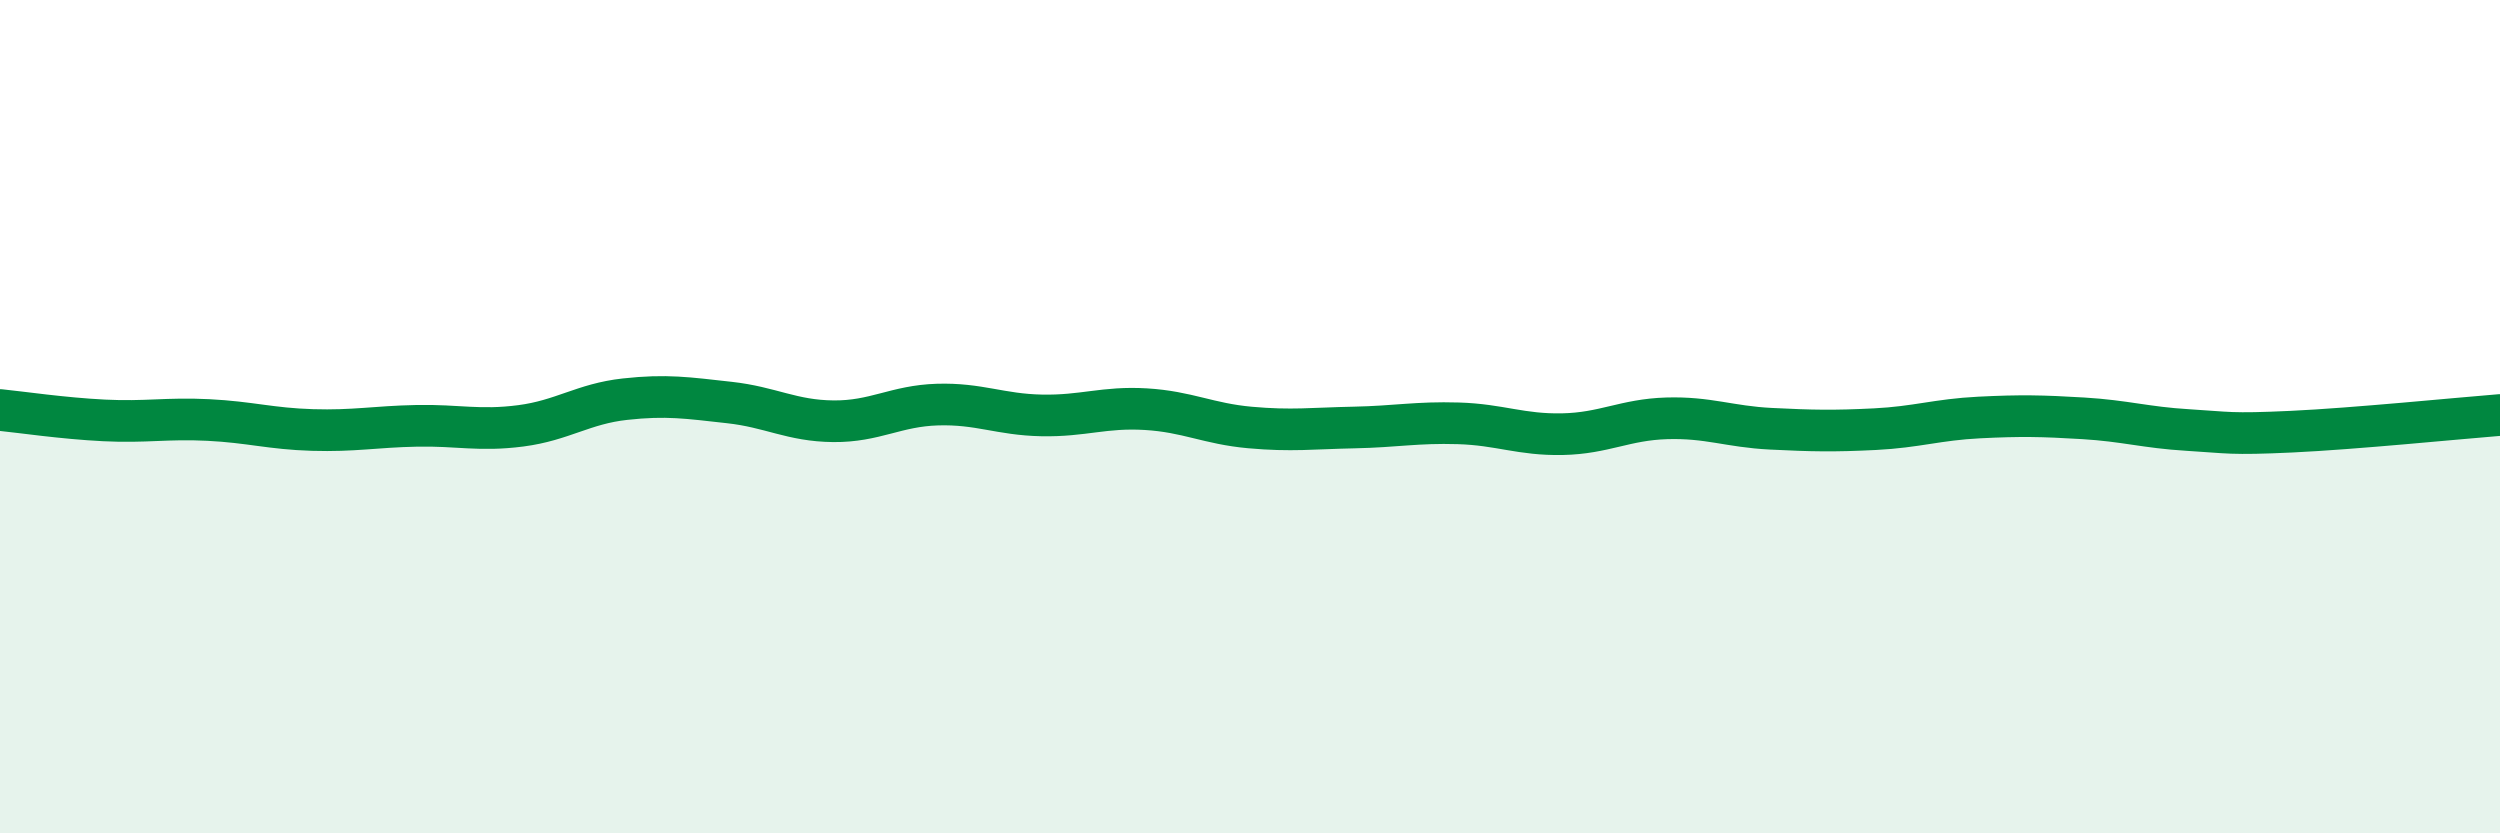
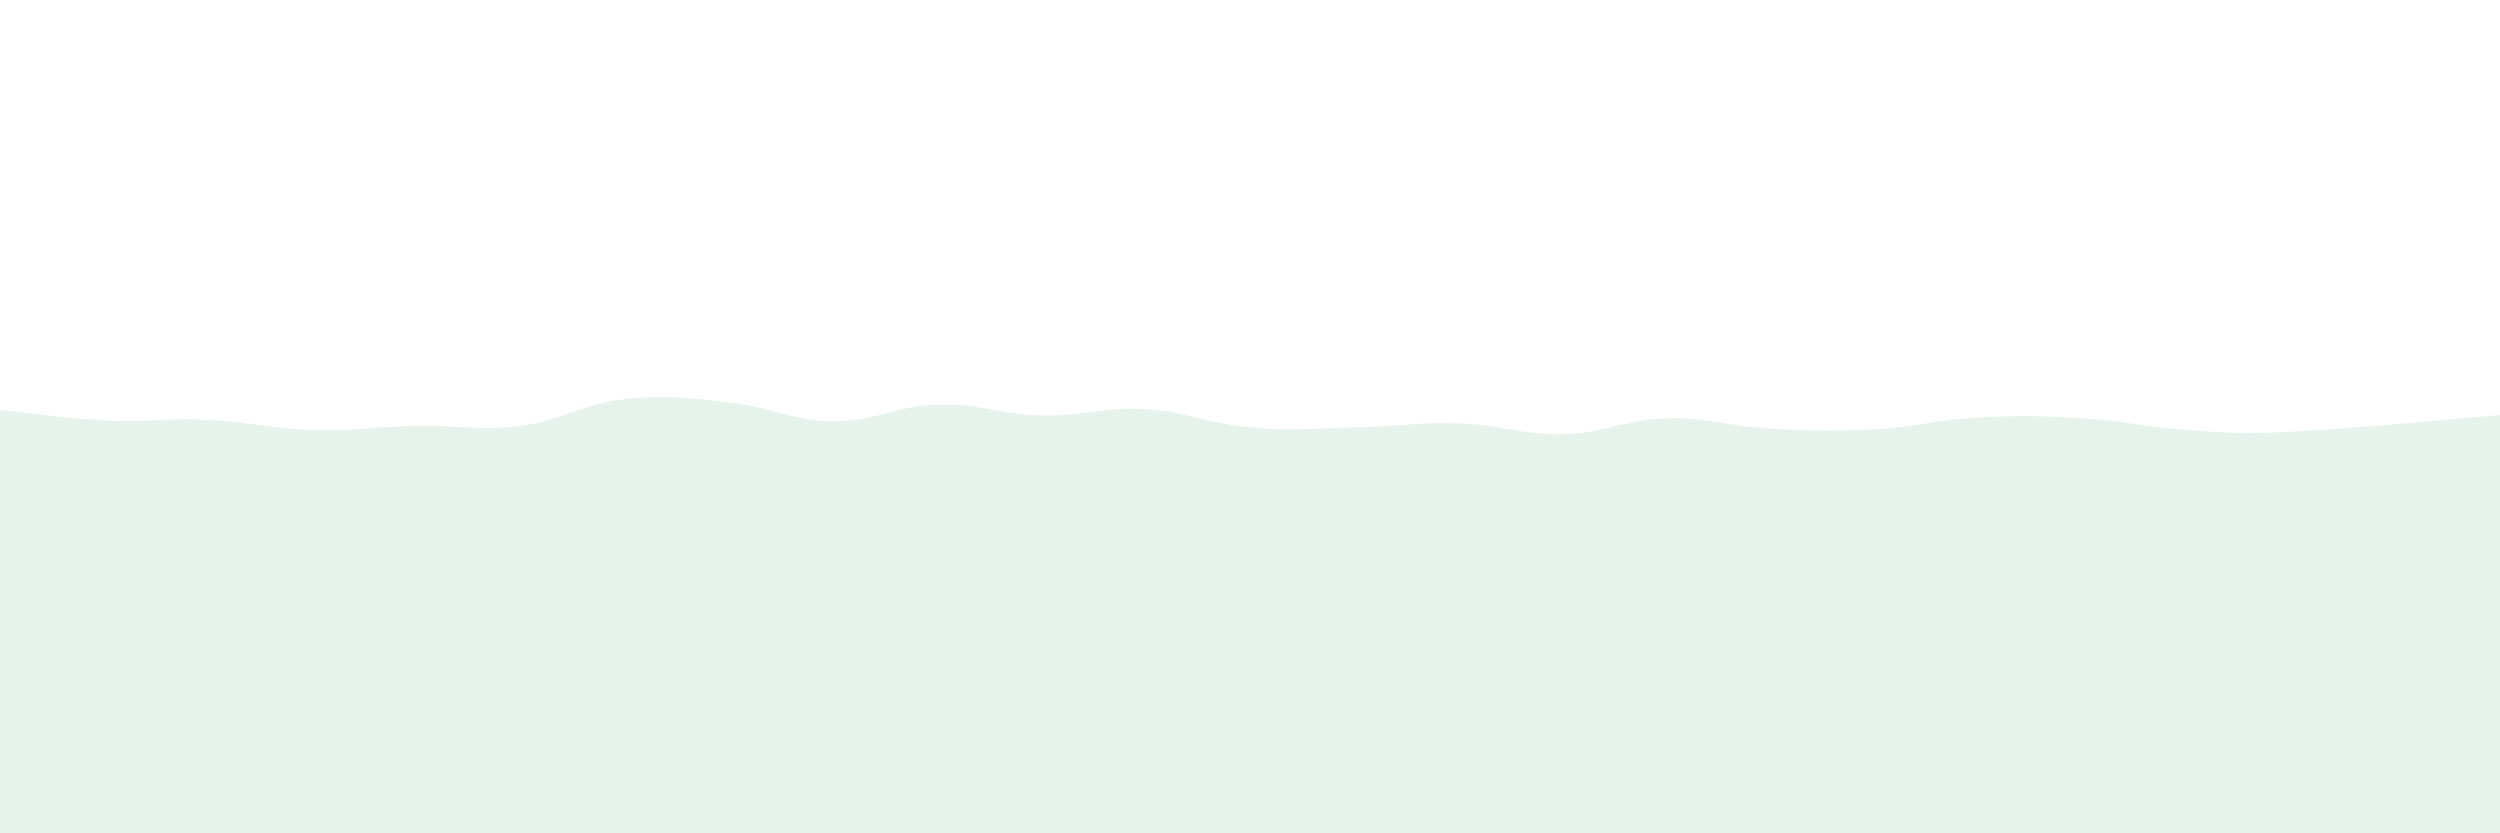
<svg xmlns="http://www.w3.org/2000/svg" width="60" height="20" viewBox="0 0 60 20">
  <path d="M 0,9.84 C 0.5,9.89 1.5,10.04 2.5,10.09 C 3.5,10.14 4,10.03 5,10.08 C 6,10.13 6.5,10.29 7.5,10.32 C 8.5,10.35 9,10.24 10,10.22 C 11,10.2 11.5,10.35 12.5,10.22 C 13.5,10.09 14,9.69 15,9.58 C 16,9.47 16.5,9.55 17.5,9.66 C 18.5,9.77 19,10.1 20,10.11 C 21,10.12 21.5,9.74 22.5,9.71 C 23.5,9.68 24,9.95 25,9.97 C 26,9.99 26.5,9.76 27.5,9.82 C 28.5,9.88 29,10.17 30,10.26 C 31,10.35 31.5,10.28 32.5,10.26 C 33.5,10.24 34,10.13 35,10.16 C 36,10.19 36.5,10.44 37.5,10.42 C 38.5,10.4 39,10.07 40,10.04 C 41,10.01 41.5,10.24 42.5,10.29 C 43.5,10.34 44,10.35 45,10.3 C 46,10.25 46.5,10.07 47.5,10.02 C 48.5,9.97 49,9.98 50,10.04 C 51,10.1 51.5,10.26 52.5,10.32 C 53.5,10.38 53.5,10.43 55,10.36 C 56.5,10.29 59,10.04 60,9.96L60 20L0 20Z" fill="#008740" opacity="0.1" stroke-linecap="round" stroke-linejoin="round" />
-   <path d="M 0,9.84 C 0.5,9.89 1.5,10.04 2.5,10.09 C 3.5,10.14 4,10.03 5,10.08 C 6,10.13 6.5,10.29 7.5,10.32 C 8.5,10.35 9,10.24 10,10.22 C 11,10.2 11.5,10.35 12.5,10.22 C 13.5,10.09 14,9.69 15,9.58 C 16,9.47 16.5,9.55 17.5,9.66 C 18.5,9.77 19,10.1 20,10.11 C 21,10.12 21.5,9.74 22.5,9.71 C 23.5,9.68 24,9.95 25,9.97 C 26,9.99 26.5,9.76 27.5,9.82 C 28.5,9.88 29,10.17 30,10.26 C 31,10.35 31.5,10.28 32.5,10.26 C 33.5,10.24 34,10.13 35,10.16 C 36,10.19 36.5,10.44 37.5,10.42 C 38.5,10.4 39,10.07 40,10.04 C 41,10.01 41.5,10.24 42.5,10.29 C 43.5,10.34 44,10.35 45,10.3 C 46,10.25 46.5,10.07 47.5,10.02 C 48.5,9.97 49,9.98 50,10.04 C 51,10.1 51.5,10.26 52.5,10.32 C 53.5,10.38 53.5,10.43 55,10.36 C 56.5,10.29 59,10.04 60,9.96" stroke="#008740" stroke-width="1" fill="none" stroke-linecap="round" stroke-linejoin="round" />
</svg>